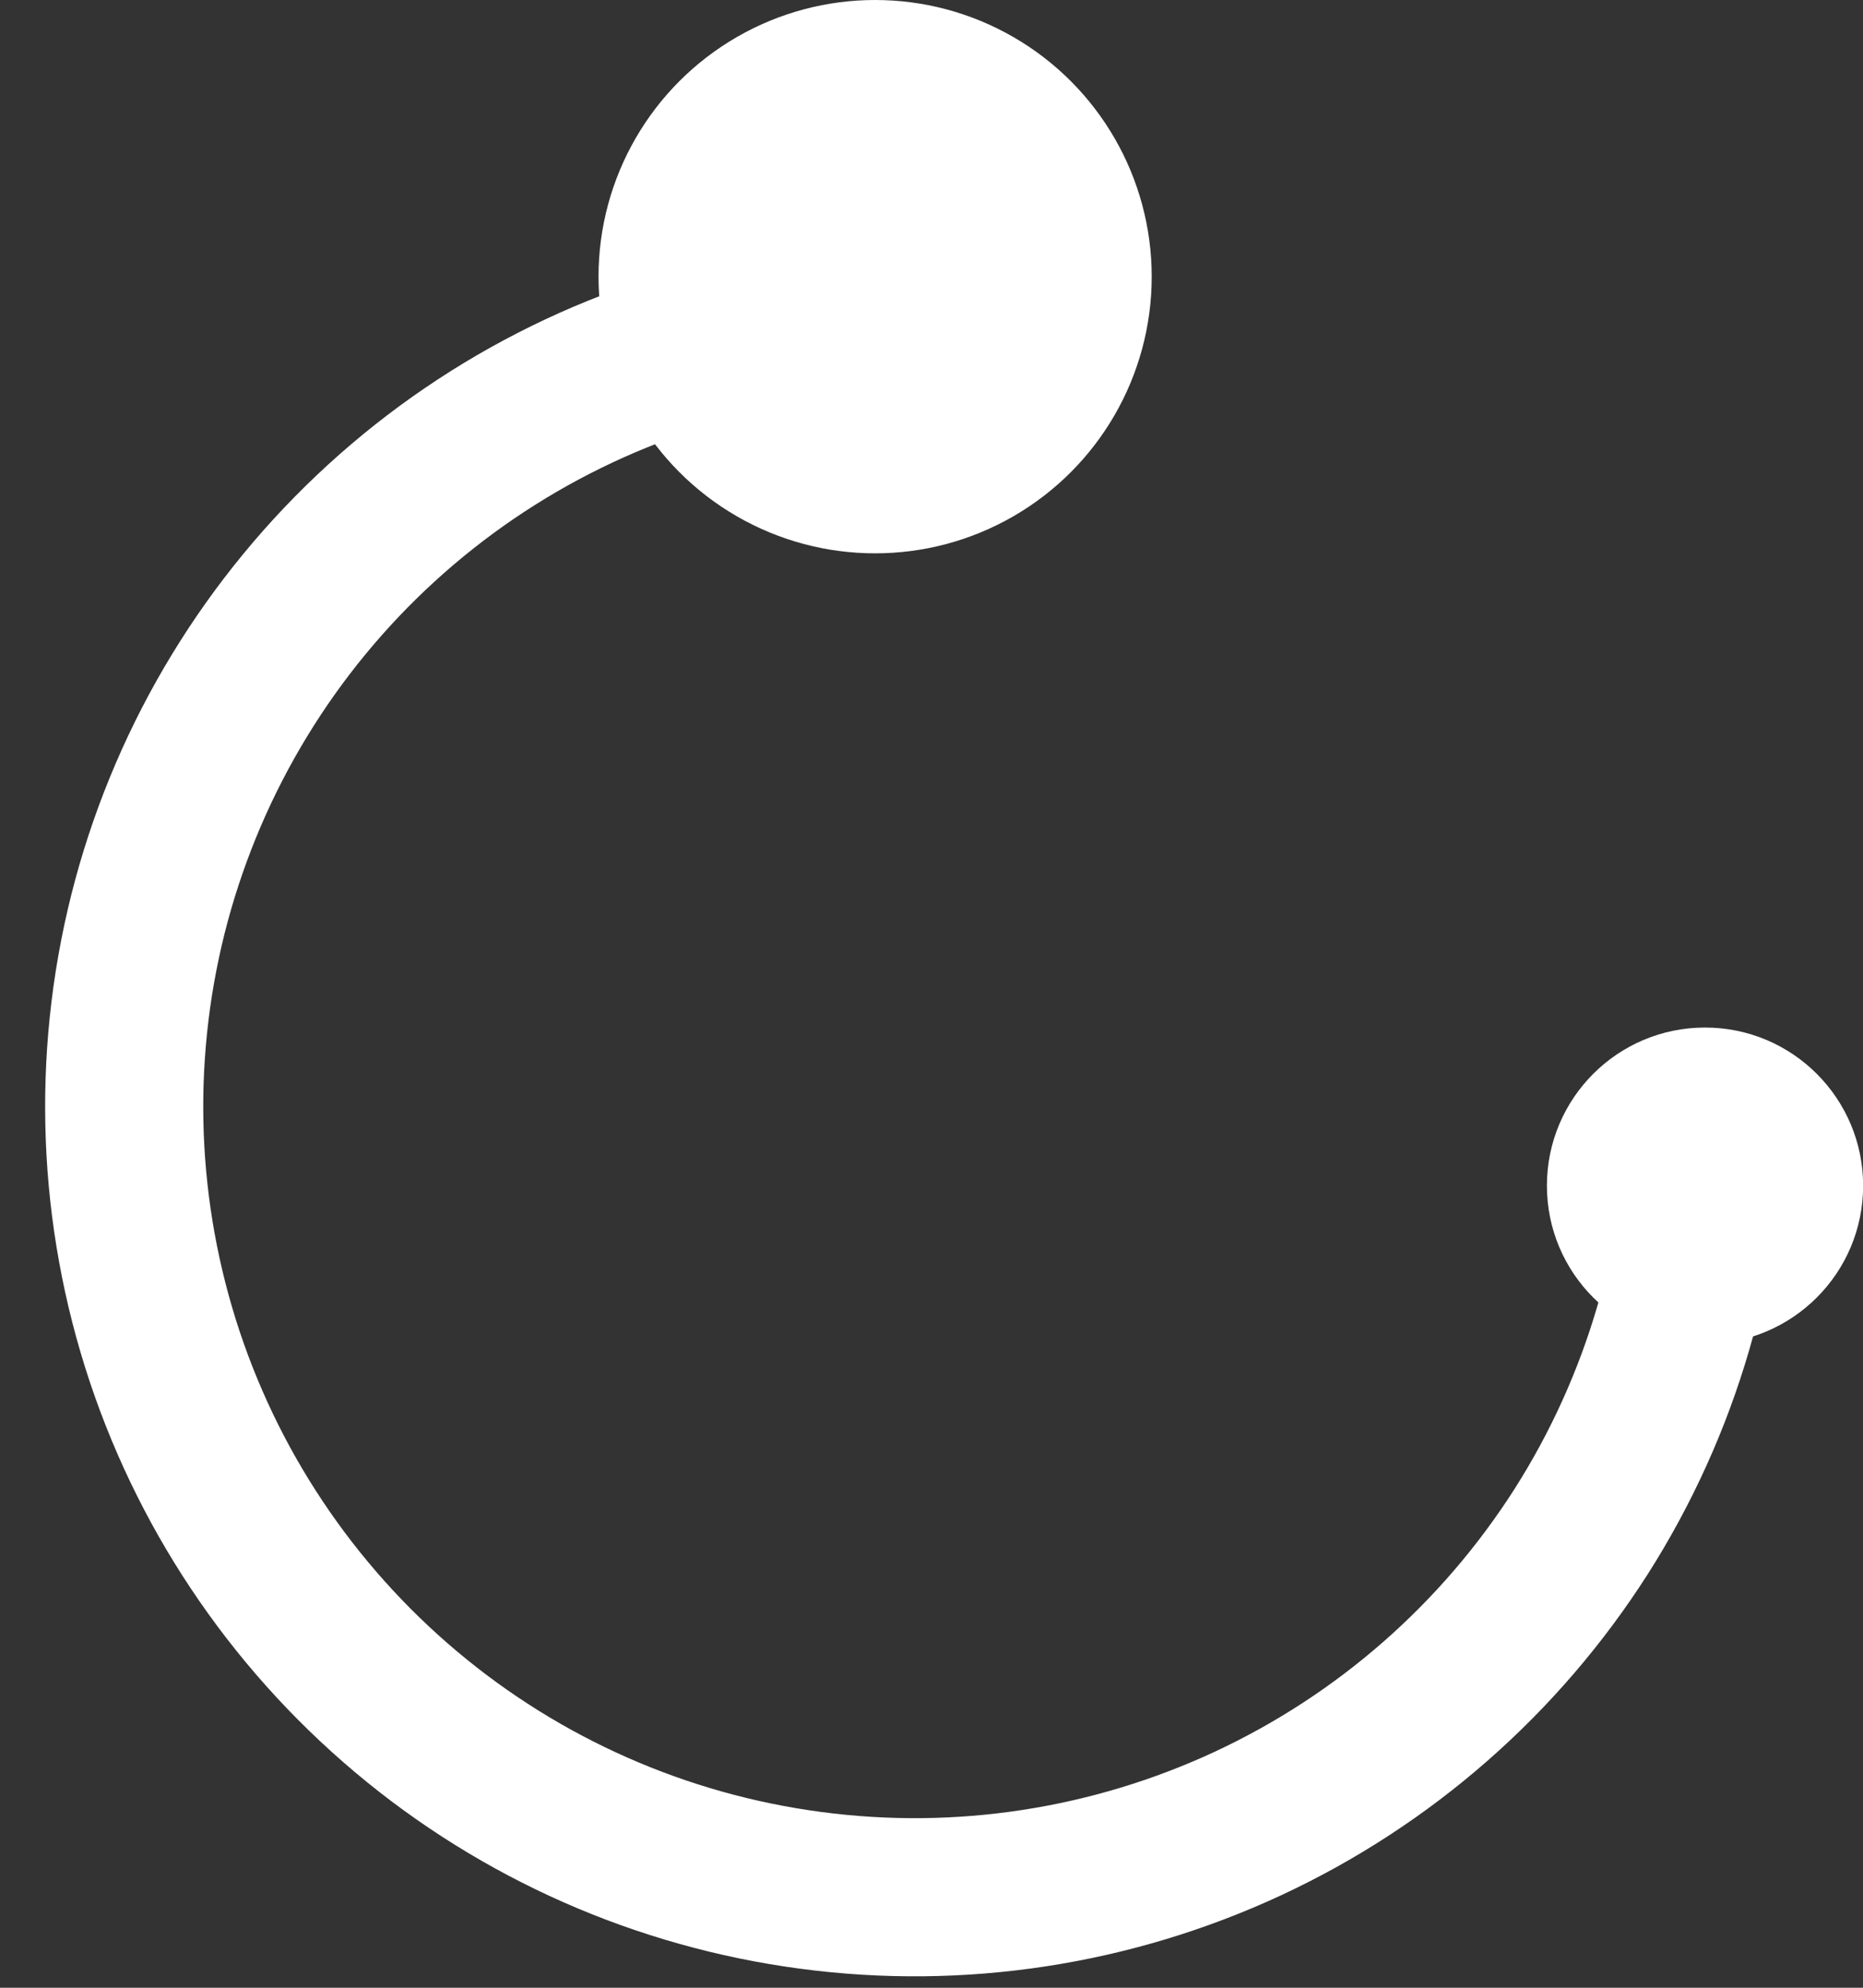
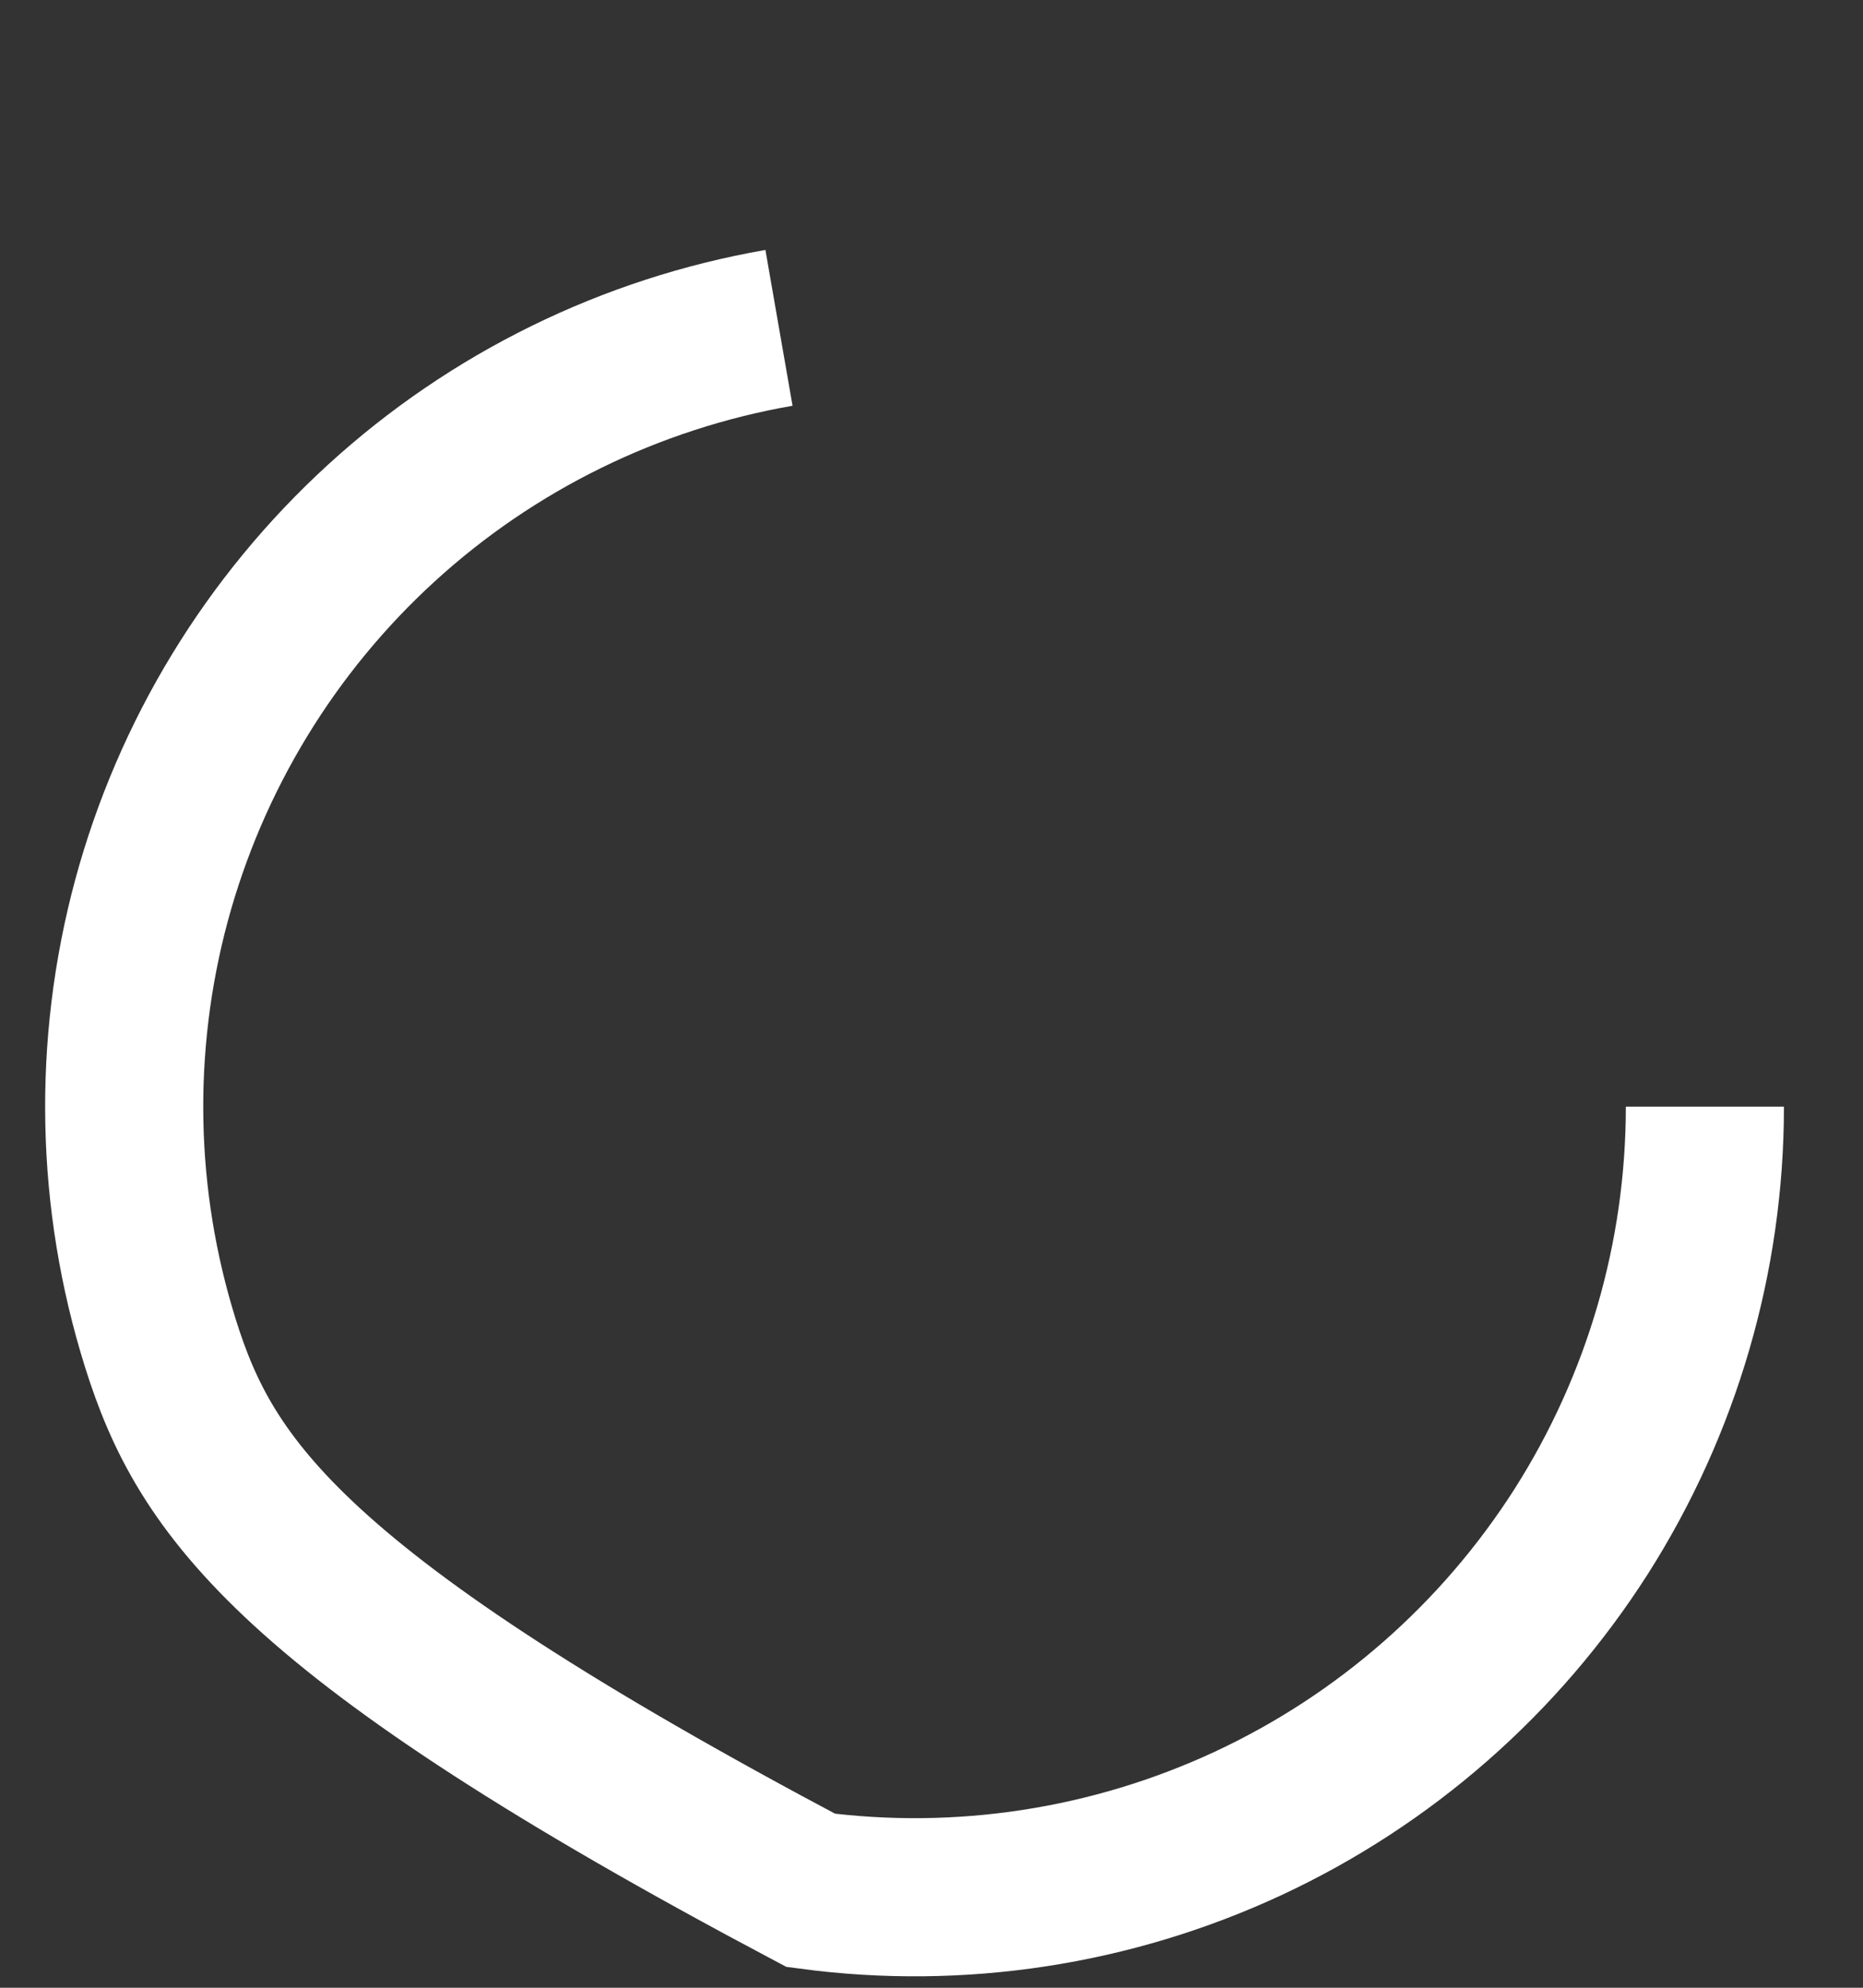
<svg xmlns="http://www.w3.org/2000/svg" width="15" height="16" viewBox="0 0 15 16" fill="none">
  <rect x="0" y="0" width="15" height="16" fill="#333333" stroke="none" />
-   <path d="M13.727 8.908C13.727 10.12 13.381 11.306 12.73 12.329C12.078 13.35 11.149 14.165 10.05 14.677C8.951 15.188 7.73 15.376 6.528 15.216C5.327 15.057 4.196 14.559 3.268 13.778C2.341 12.998 1.655 11.97 1.292 10.814C0.929 9.657 0.904 8.421 1.219 7.251C1.535 6.081 2.178 5.025 3.073 4.208C3.968 3.391 5.078 2.847 6.272 2.639" stroke="white" stroke-width="1.273" />
-   <circle cx="7.046" cy="2.227" r="2.227" fill="white" />
-   <ellipse cx="13.728" cy="9.544" rx="1.273" ry="1.273" fill="white" />
+   <path d="M13.727 8.908C13.727 10.12 13.381 11.306 12.73 12.329C12.078 13.35 11.149 14.165 10.05 14.677C8.951 15.188 7.73 15.376 6.528 15.216C2.341 12.998 1.655 11.97 1.292 10.814C0.929 9.657 0.904 8.421 1.219 7.251C1.535 6.081 2.178 5.025 3.073 4.208C3.968 3.391 5.078 2.847 6.272 2.639" stroke="white" stroke-width="1.273" />
</svg>